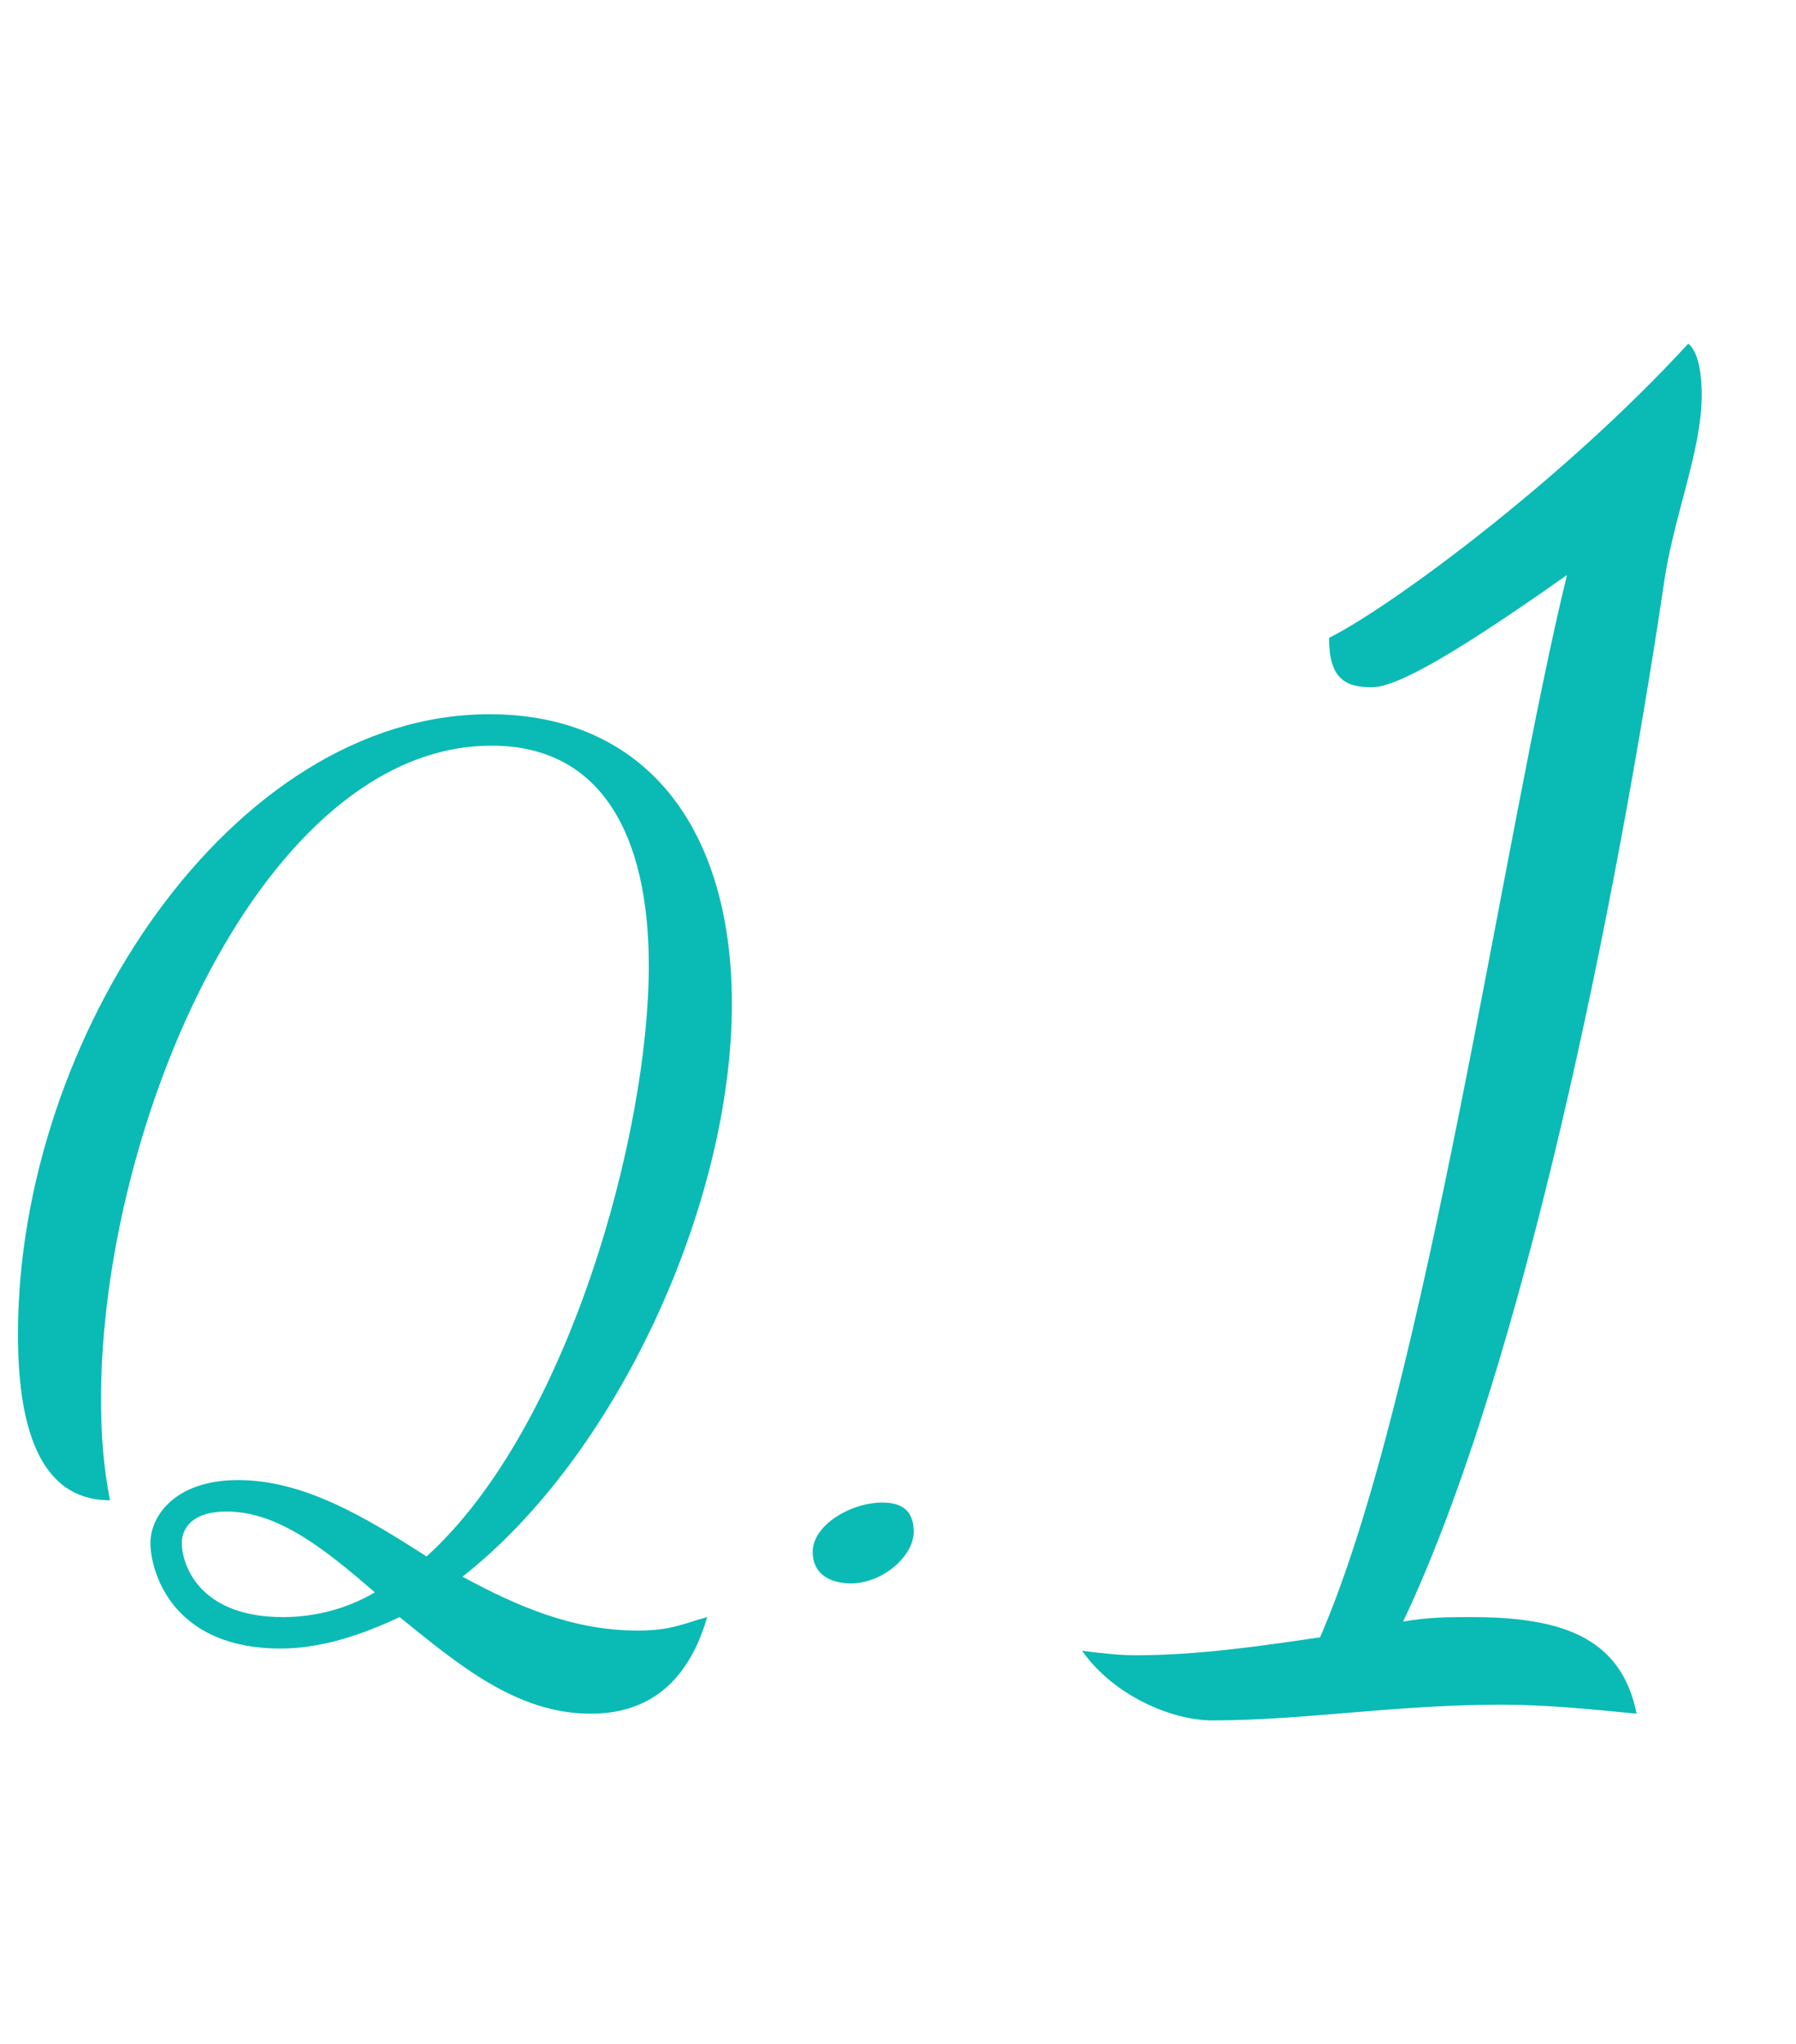
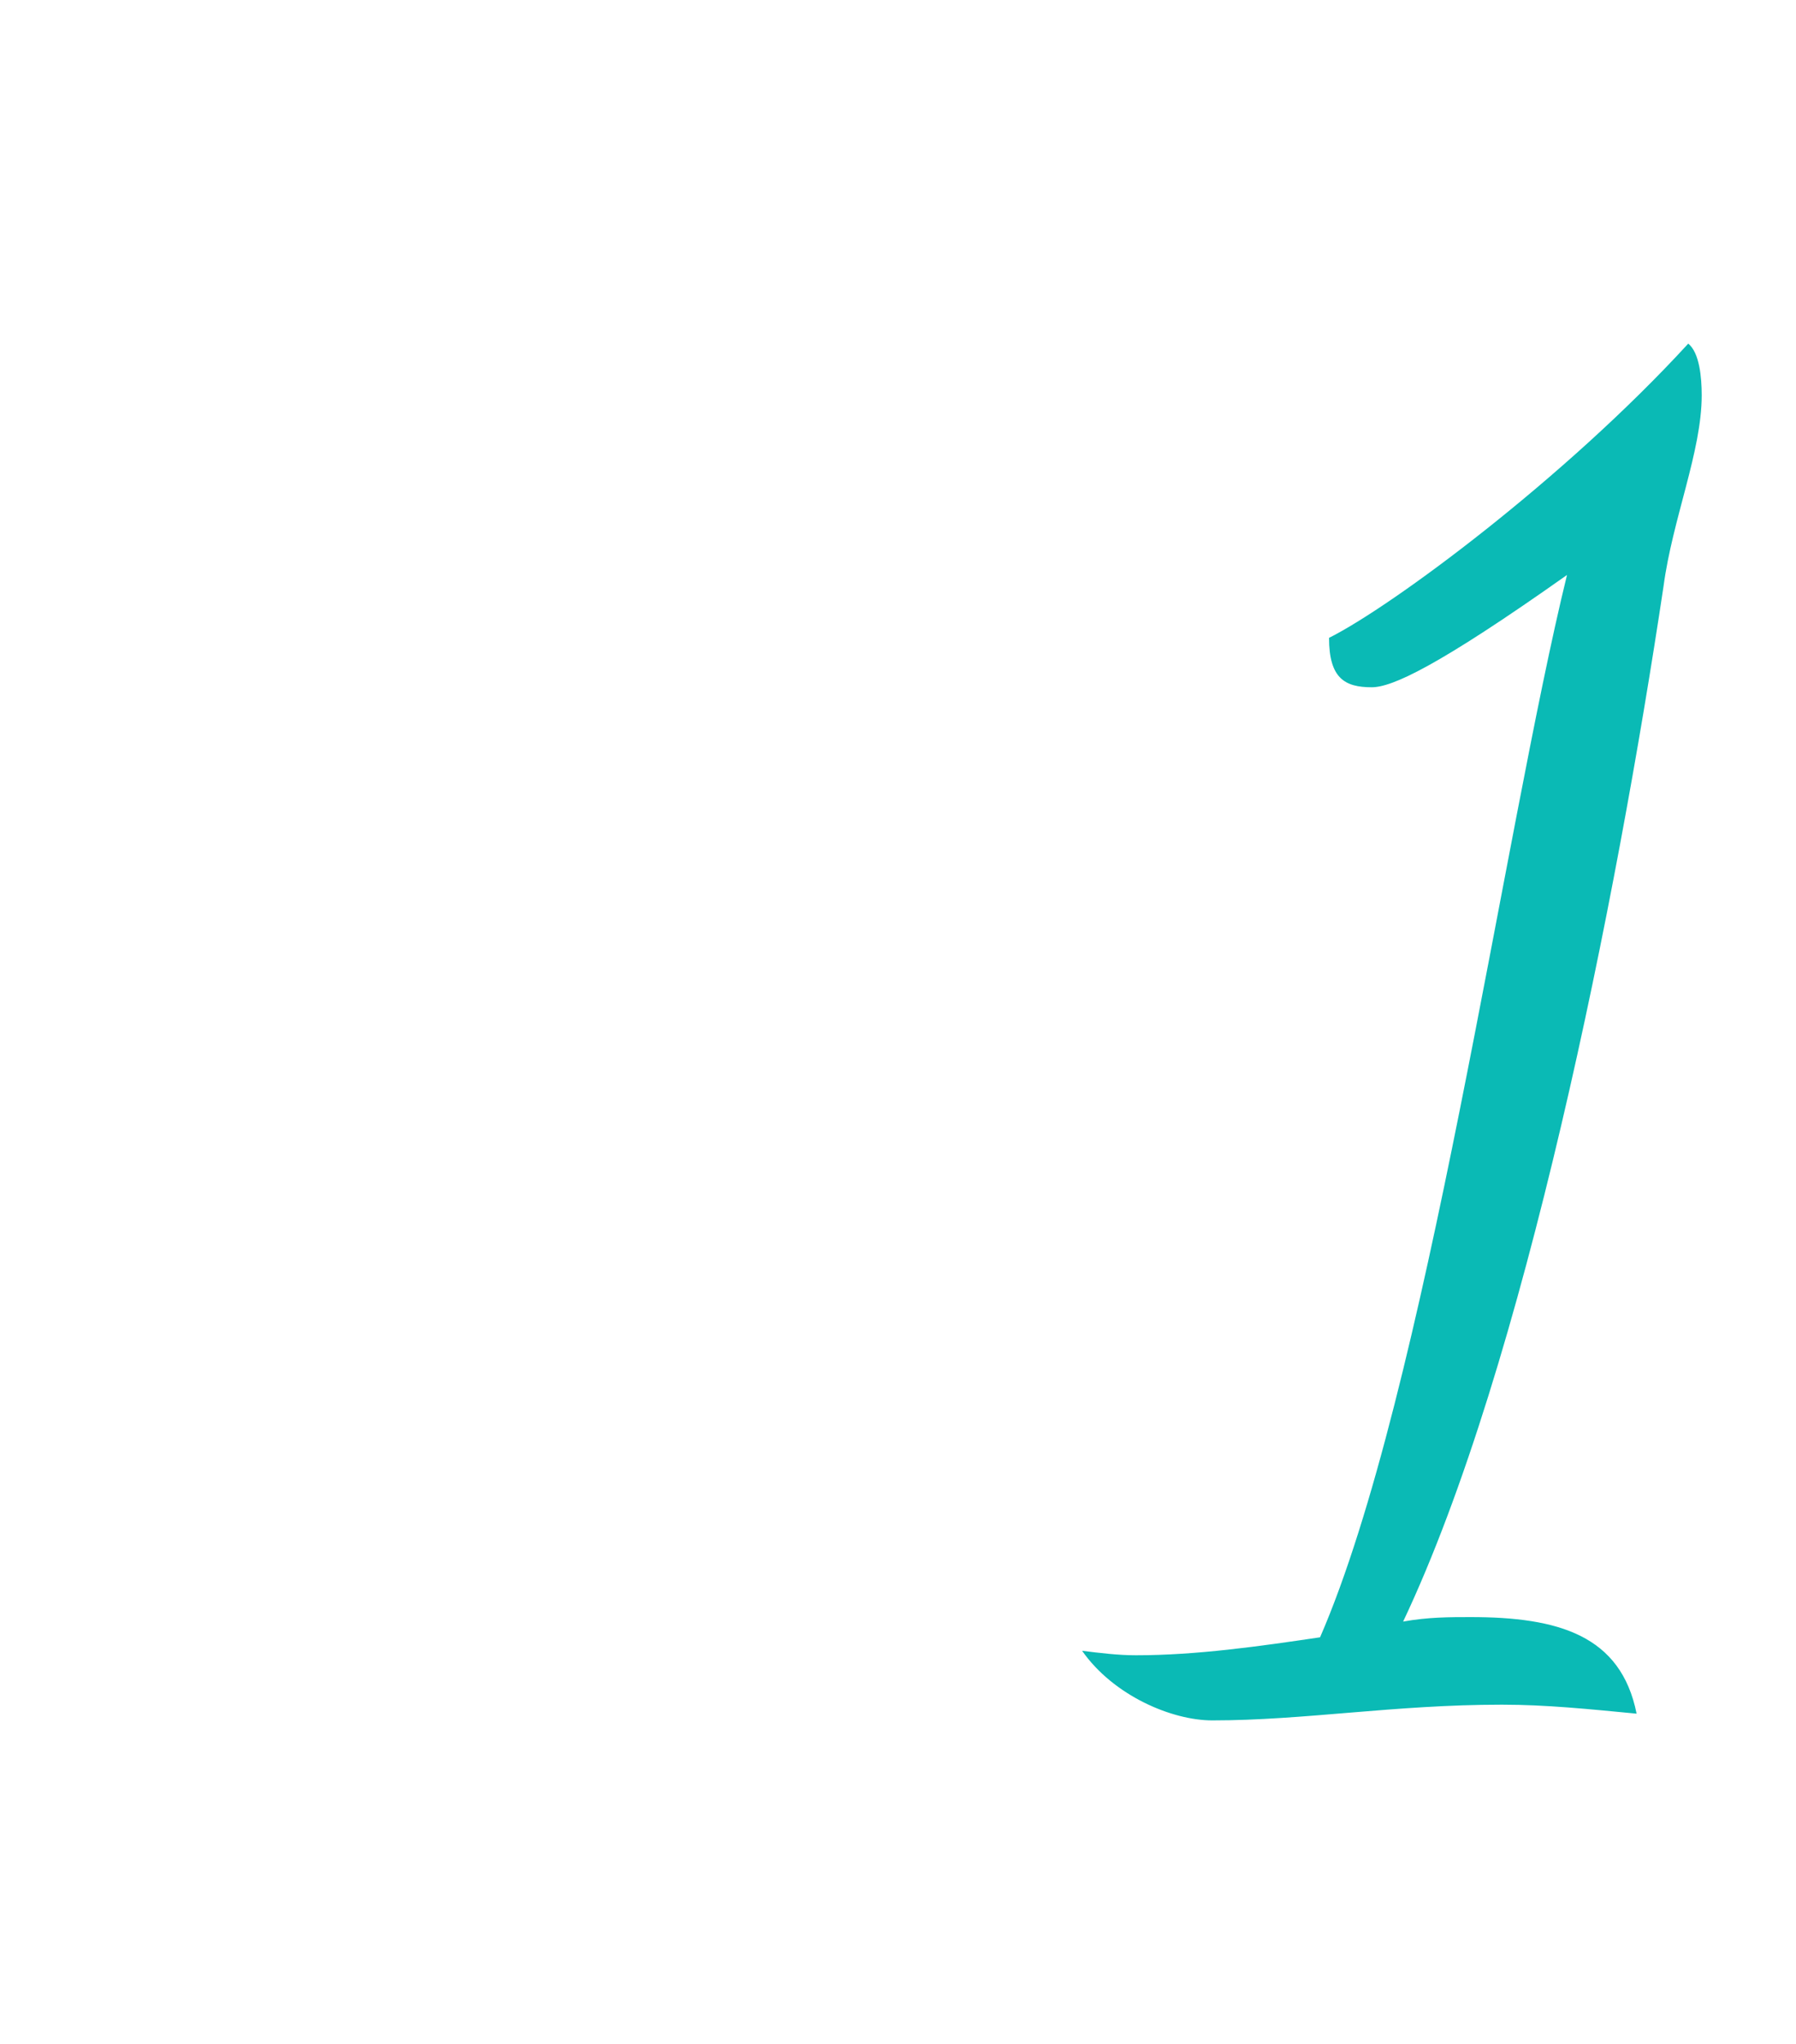
<svg xmlns="http://www.w3.org/2000/svg" version="1.1" id="レイヤー_1" x="0px" y="0px" width="80px" height="91px" viewBox="0 0 80 91" style="enable-background:new 0 0 80 91;" xml:space="preserve">
  <style type="text/css">
	.st0{enable-background:new    ;}
	.st1{fill:#0ABAB5;}
</style>
  <g class="st0">
-     <path class="st1" d="M32.6,44.7c0,8.9-5.1,20.1-12,25.5c2.4,1.3,4.9,2.4,7.8,2.4c1.5,0,2-0.3,3.1-0.6c-1.1,3.8-3.6,4.3-5.2,4.3   c-3.3,0-5.9-2.2-8.5-4.3c-1.7,0.8-3.5,1.4-5.3,1.4c-4.9,0-5.8-3.5-5.8-4.7c0-1.2,1.1-2.8,3.9-2.8c2.9,0,5.6,1.6,8.4,3.4   c6.3-5.7,9.9-18.8,9.9-26.3c0-5.8-2.1-9.8-7-9.8c-10.2,0-17.4,16.9-17.4,29.1c0,1.5,0.1,3,0.4,4.5c-3.3,0-4.1-3.6-4.1-7.4   c0-13.2,9.5-27.6,21-27.6C28.7,31.8,32.6,36.8,32.6,44.7z M16.7,70.9c-2.2-1.9-4.3-3.6-6.6-3.6c-1.6,0-2,0.8-2,1.4   c0,1,0.8,3.3,4.5,3.3C14.1,72,15.5,71.6,16.7,70.9z" />
-     <path class="st1" d="M36.2,69.1c0-1.2,1.7-2.2,3.1-2.2c0.8,0,1.4,0.3,1.4,1.3c0,1.1-1.4,2.3-2.8,2.3C37,70.5,36.2,70.1,36.2,69.1z" />
-   </g>
+     </g>
  <g class="st0">
    <path class="st1" d="M75.8,17.6c0,2.5-1.3,5.5-1.7,8.5c-2.1,14-6.2,34.7-11.6,46.1c1.1-0.2,2.1-0.2,3-0.2c3.9,0,6.7,0.8,7.4,4.3   c-2.1-0.2-4-0.4-6-0.4c-4.8,0-8.8,0.7-12.9,0.7c-1.8,0-4.4-1.1-5.8-3.1c0.8,0.1,1.6,0.2,2.4,0.2c2.7,0,5.5-0.4,8.2-0.8   C63.5,62.1,67,37,69.8,25.6c-5.8,4.1-7.8,5-8.7,5c-1.2,0-1.9-0.4-1.9-2.2c2.8-1.4,10.5-7.1,16-13.1C75.7,15.7,75.8,16.8,75.8,17.6z   " />
  </g>
</svg>